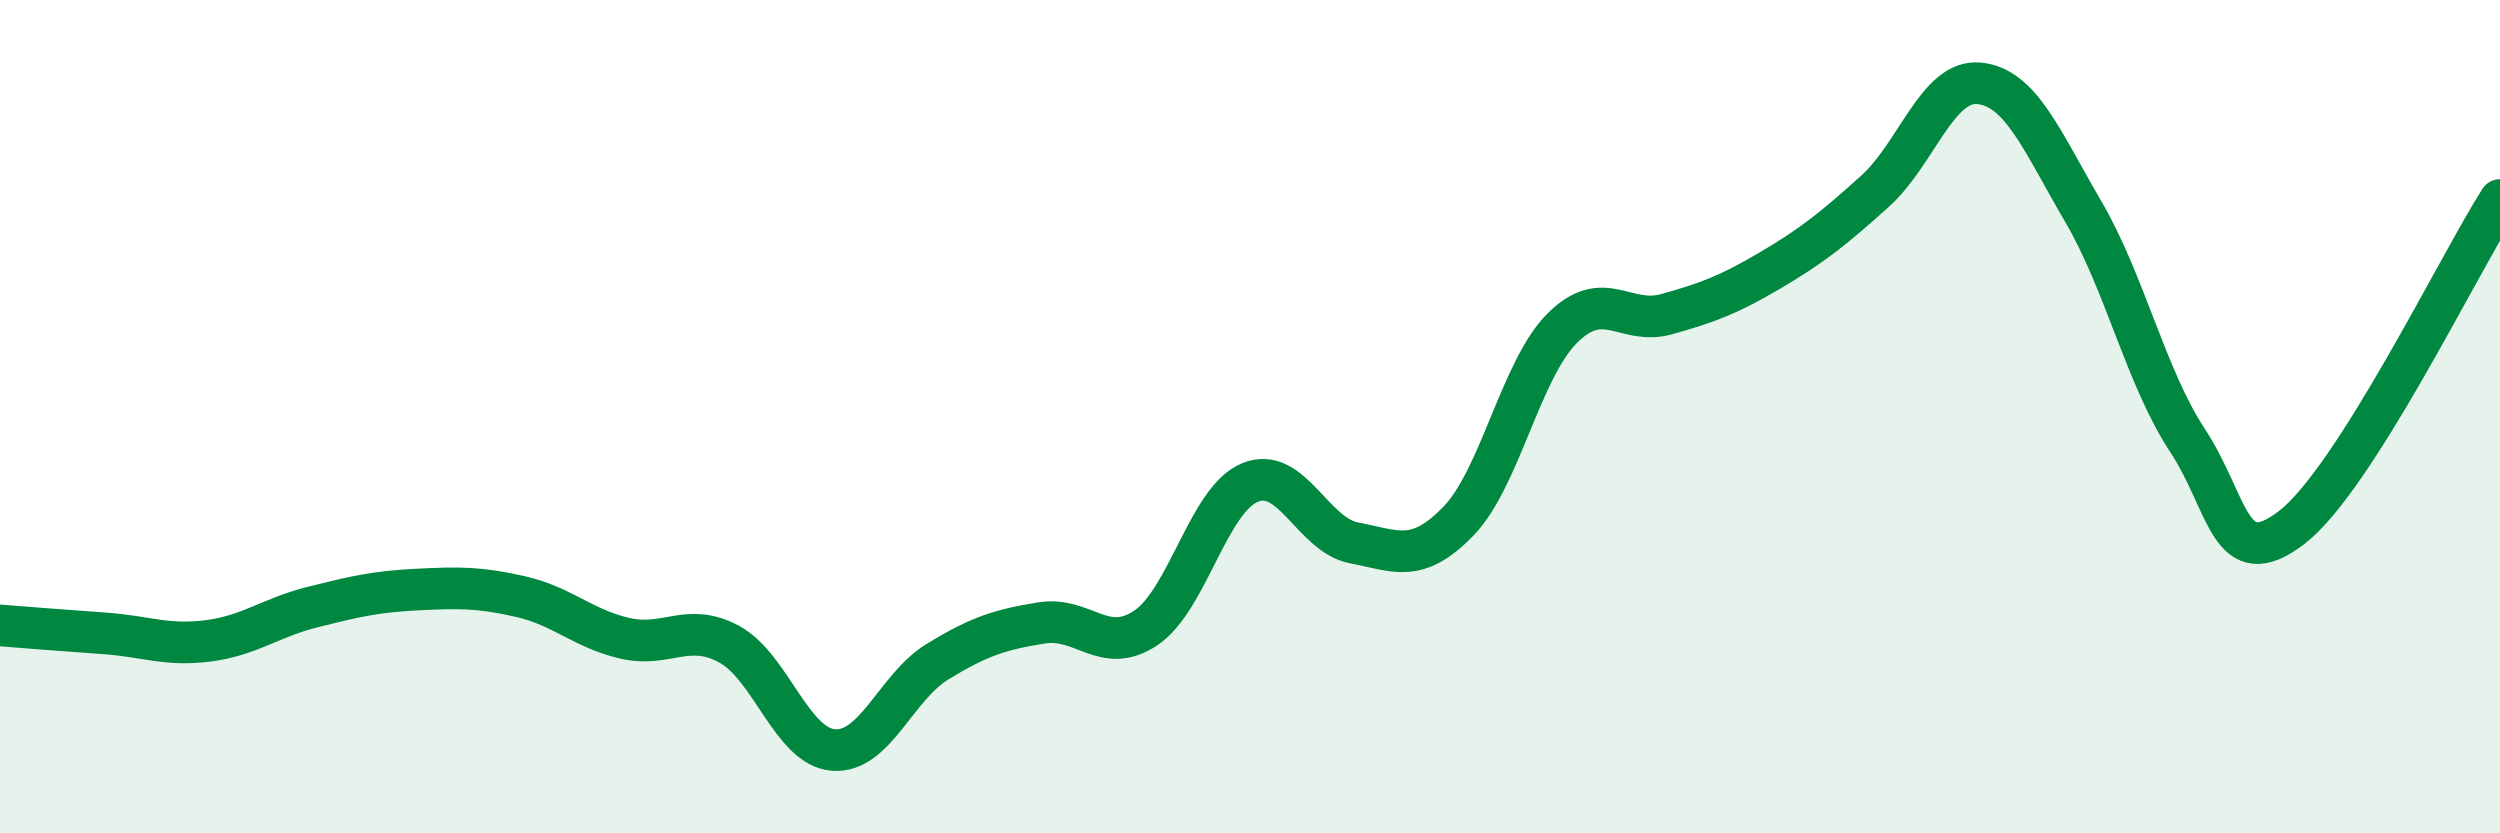
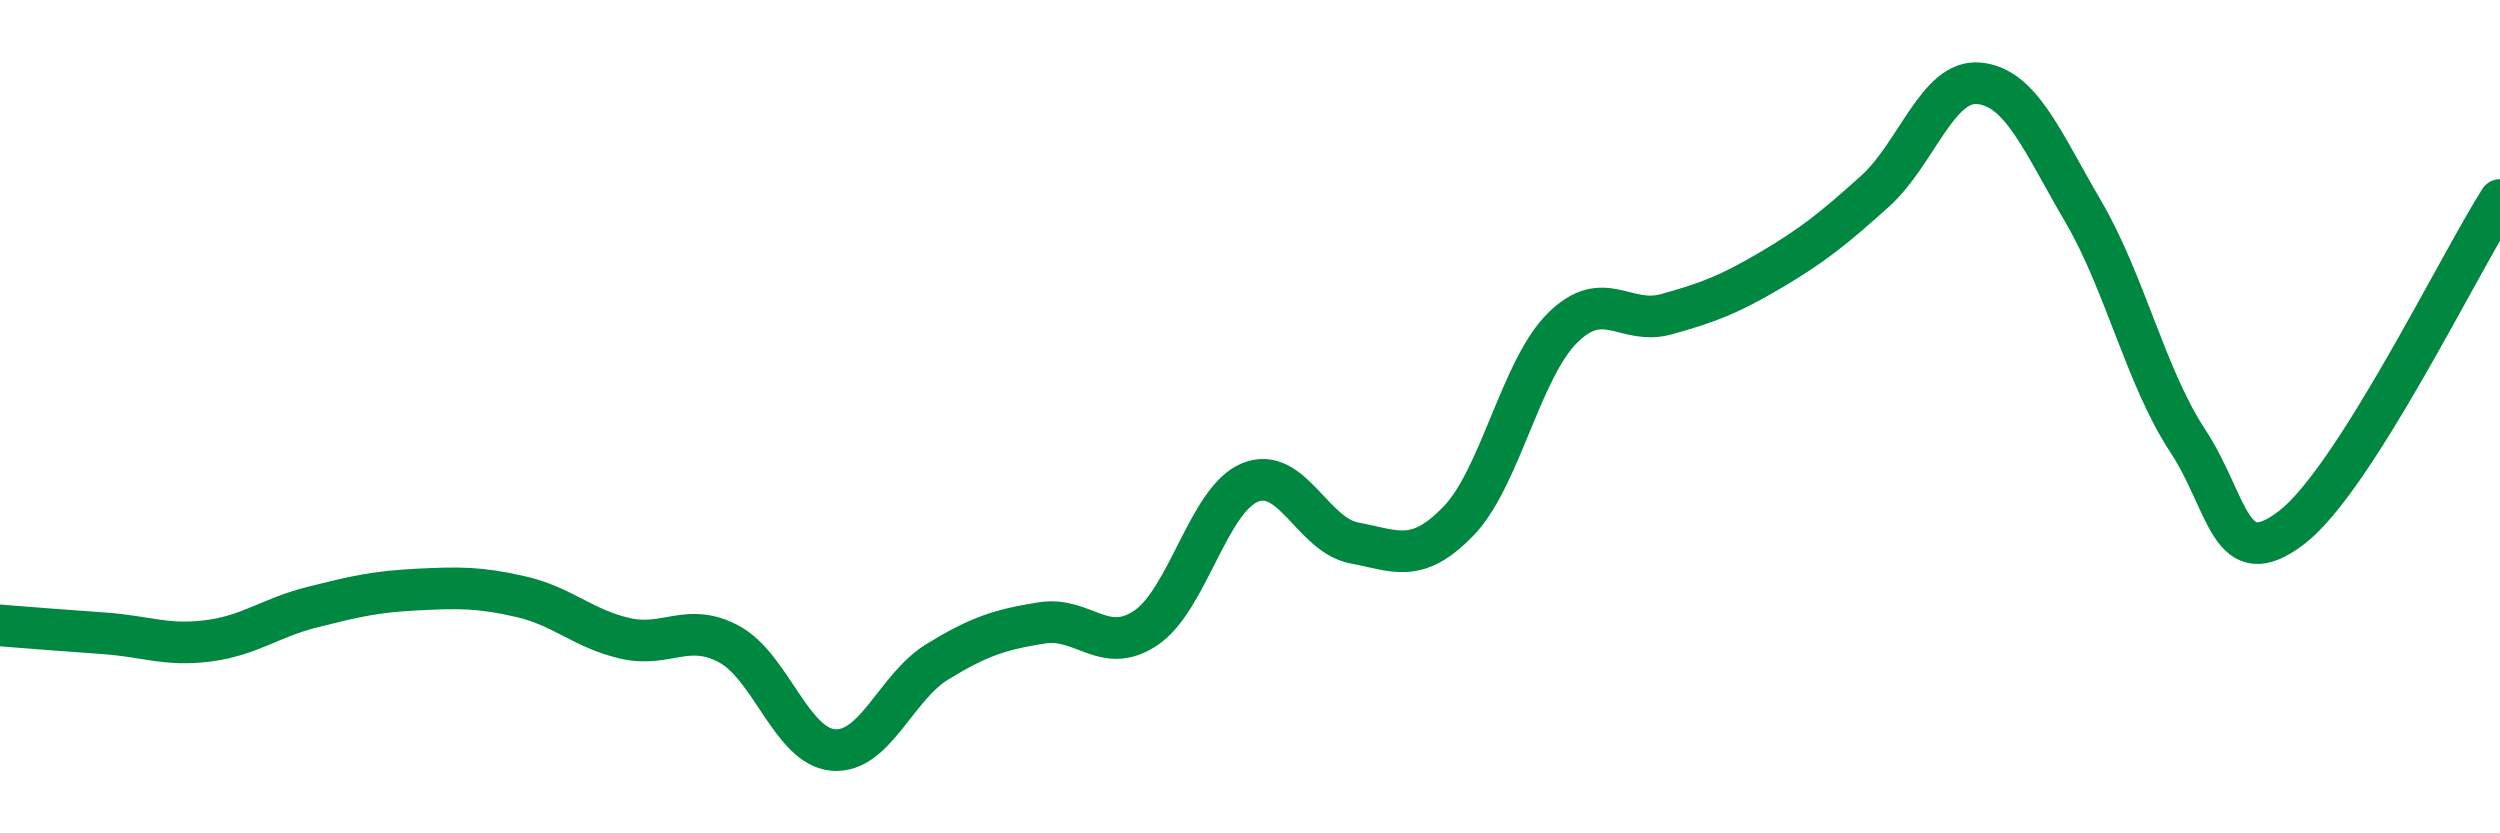
<svg xmlns="http://www.w3.org/2000/svg" width="60" height="20" viewBox="0 0 60 20">
-   <path d="M 0,15.01 C 0.5,15.05 1.5,15.13 2.5,15.2 C 3.5,15.27 4,15.51 5,15.38 C 6,15.25 6.5,14.82 7.5,14.57 C 8.5,14.32 9,14.2 10,14.15 C 11,14.1 11.5,14.09 12.5,14.32 C 13.5,14.55 14,15.09 15,15.32 C 16,15.55 16.5,14.92 17.5,15.46 C 18.5,16 19,17.92 20,18 C 21,18.08 21.5,16.49 22.5,15.88 C 23.5,15.27 24,15.11 25,14.95 C 26,14.79 26.5,15.74 27.5,15.07 C 28.5,14.4 29,11.99 30,11.58 C 31,11.17 31.5,12.84 32.5,13.03 C 33.5,13.22 34,13.54 35,12.51 C 36,11.48 36.5,8.86 37.5,7.87 C 38.5,6.88 39,7.82 40,7.54 C 41,7.26 41.5,7.07 42.5,6.48 C 43.5,5.89 44,5.49 45,4.59 C 46,3.69 46.5,1.9 47.5,2 C 48.5,2.1 49,3.37 50,5.08 C 51,6.79 51.5,9.05 52.5,10.57 C 53.5,12.09 53.5,13.81 55,12.66 C 56.5,11.51 59,6.37 60,4.8L60 20L0 20Z" fill="#008740" opacity="0.1" stroke-linecap="round" stroke-linejoin="round" />
  <path d="M 0,15.01 C 0.5,15.05 1.5,15.13 2.5,15.2 C 3.5,15.27 4,15.51 5,15.38 C 6,15.25 6.5,14.82 7.5,14.57 C 8.5,14.32 9,14.2 10,14.15 C 11,14.1 11.5,14.09 12.5,14.32 C 13.5,14.55 14,15.09 15,15.32 C 16,15.55 16.5,14.92 17.5,15.46 C 18.5,16 19,17.92 20,18 C 21,18.08 21.5,16.49 22.5,15.88 C 23.5,15.27 24,15.11 25,14.95 C 26,14.79 26.5,15.74 27.5,15.07 C 28.5,14.4 29,11.99 30,11.58 C 31,11.17 31.5,12.84 32.5,13.03 C 33.5,13.22 34,13.54 35,12.51 C 36,11.48 36.5,8.86 37.5,7.87 C 38.5,6.88 39,7.82 40,7.54 C 41,7.26 41.5,7.07 42.5,6.48 C 43.5,5.89 44,5.49 45,4.59 C 46,3.69 46.5,1.9 47.5,2 C 48.5,2.1 49,3.37 50,5.08 C 51,6.79 51.5,9.05 52.5,10.57 C 53.5,12.09 53.5,13.81 55,12.66 C 56.5,11.51 59,6.37 60,4.8" stroke="#008740" stroke-width="1" fill="none" stroke-linecap="round" stroke-linejoin="round" />
</svg>